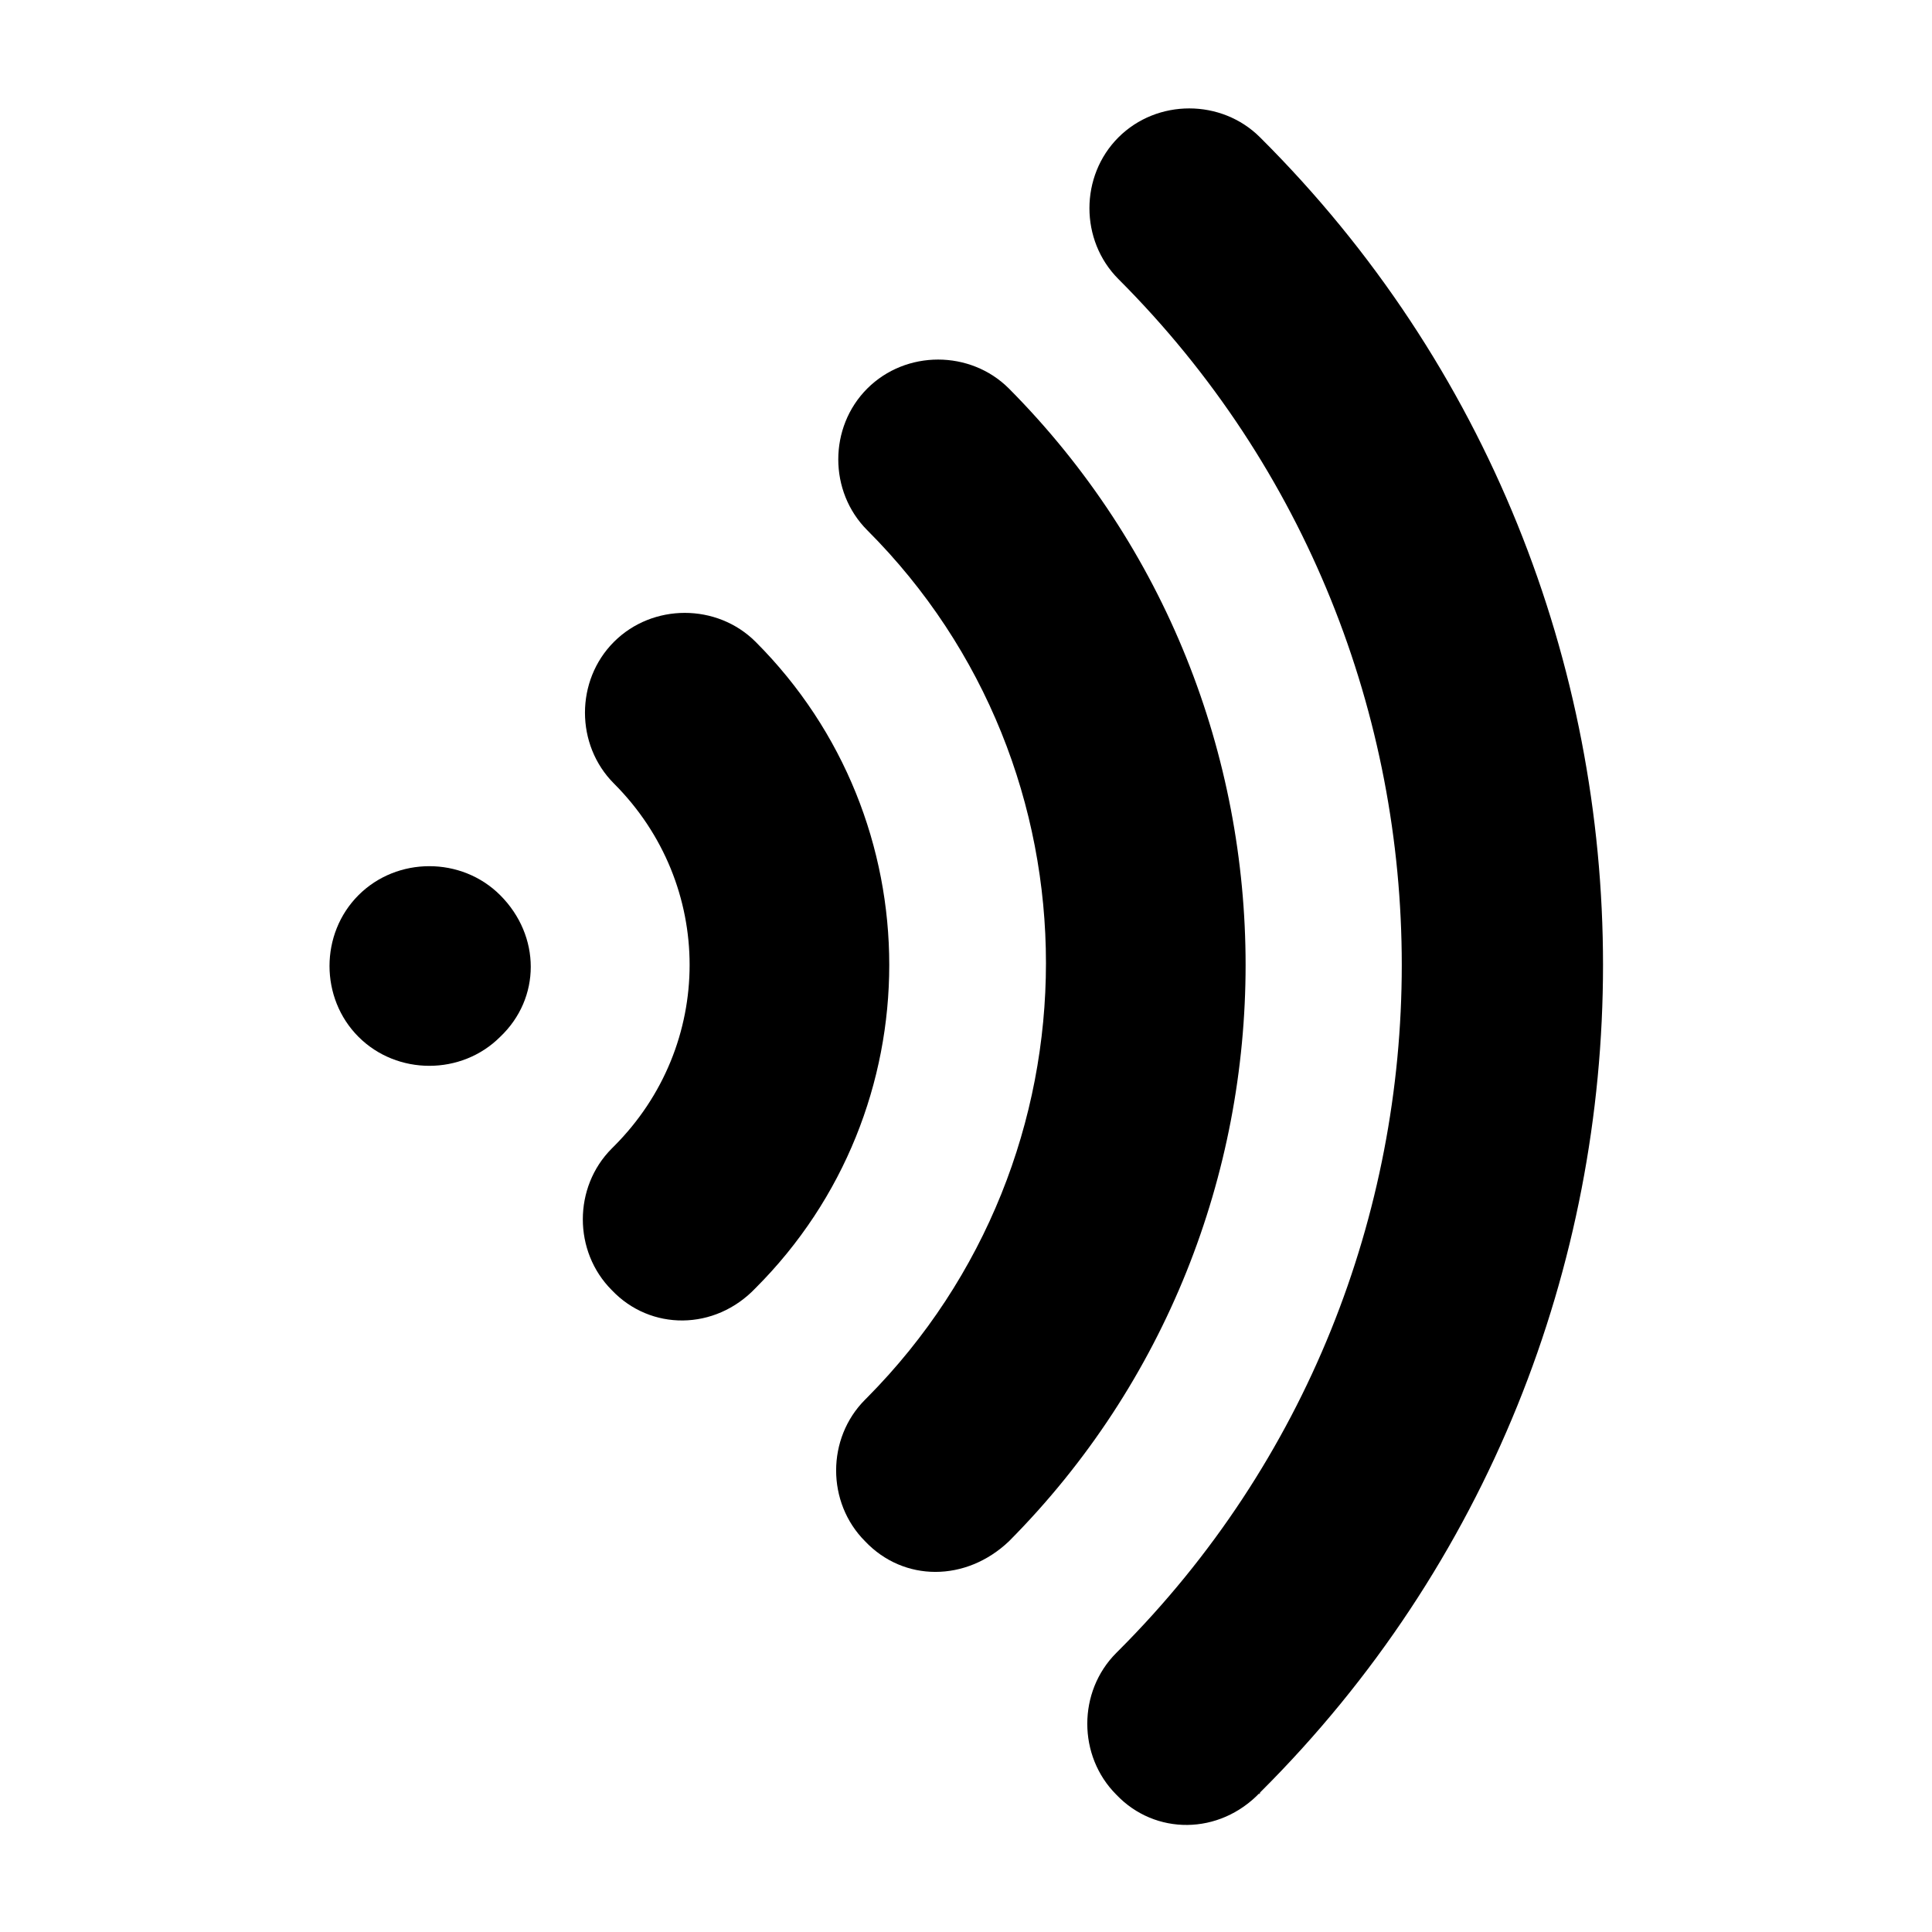
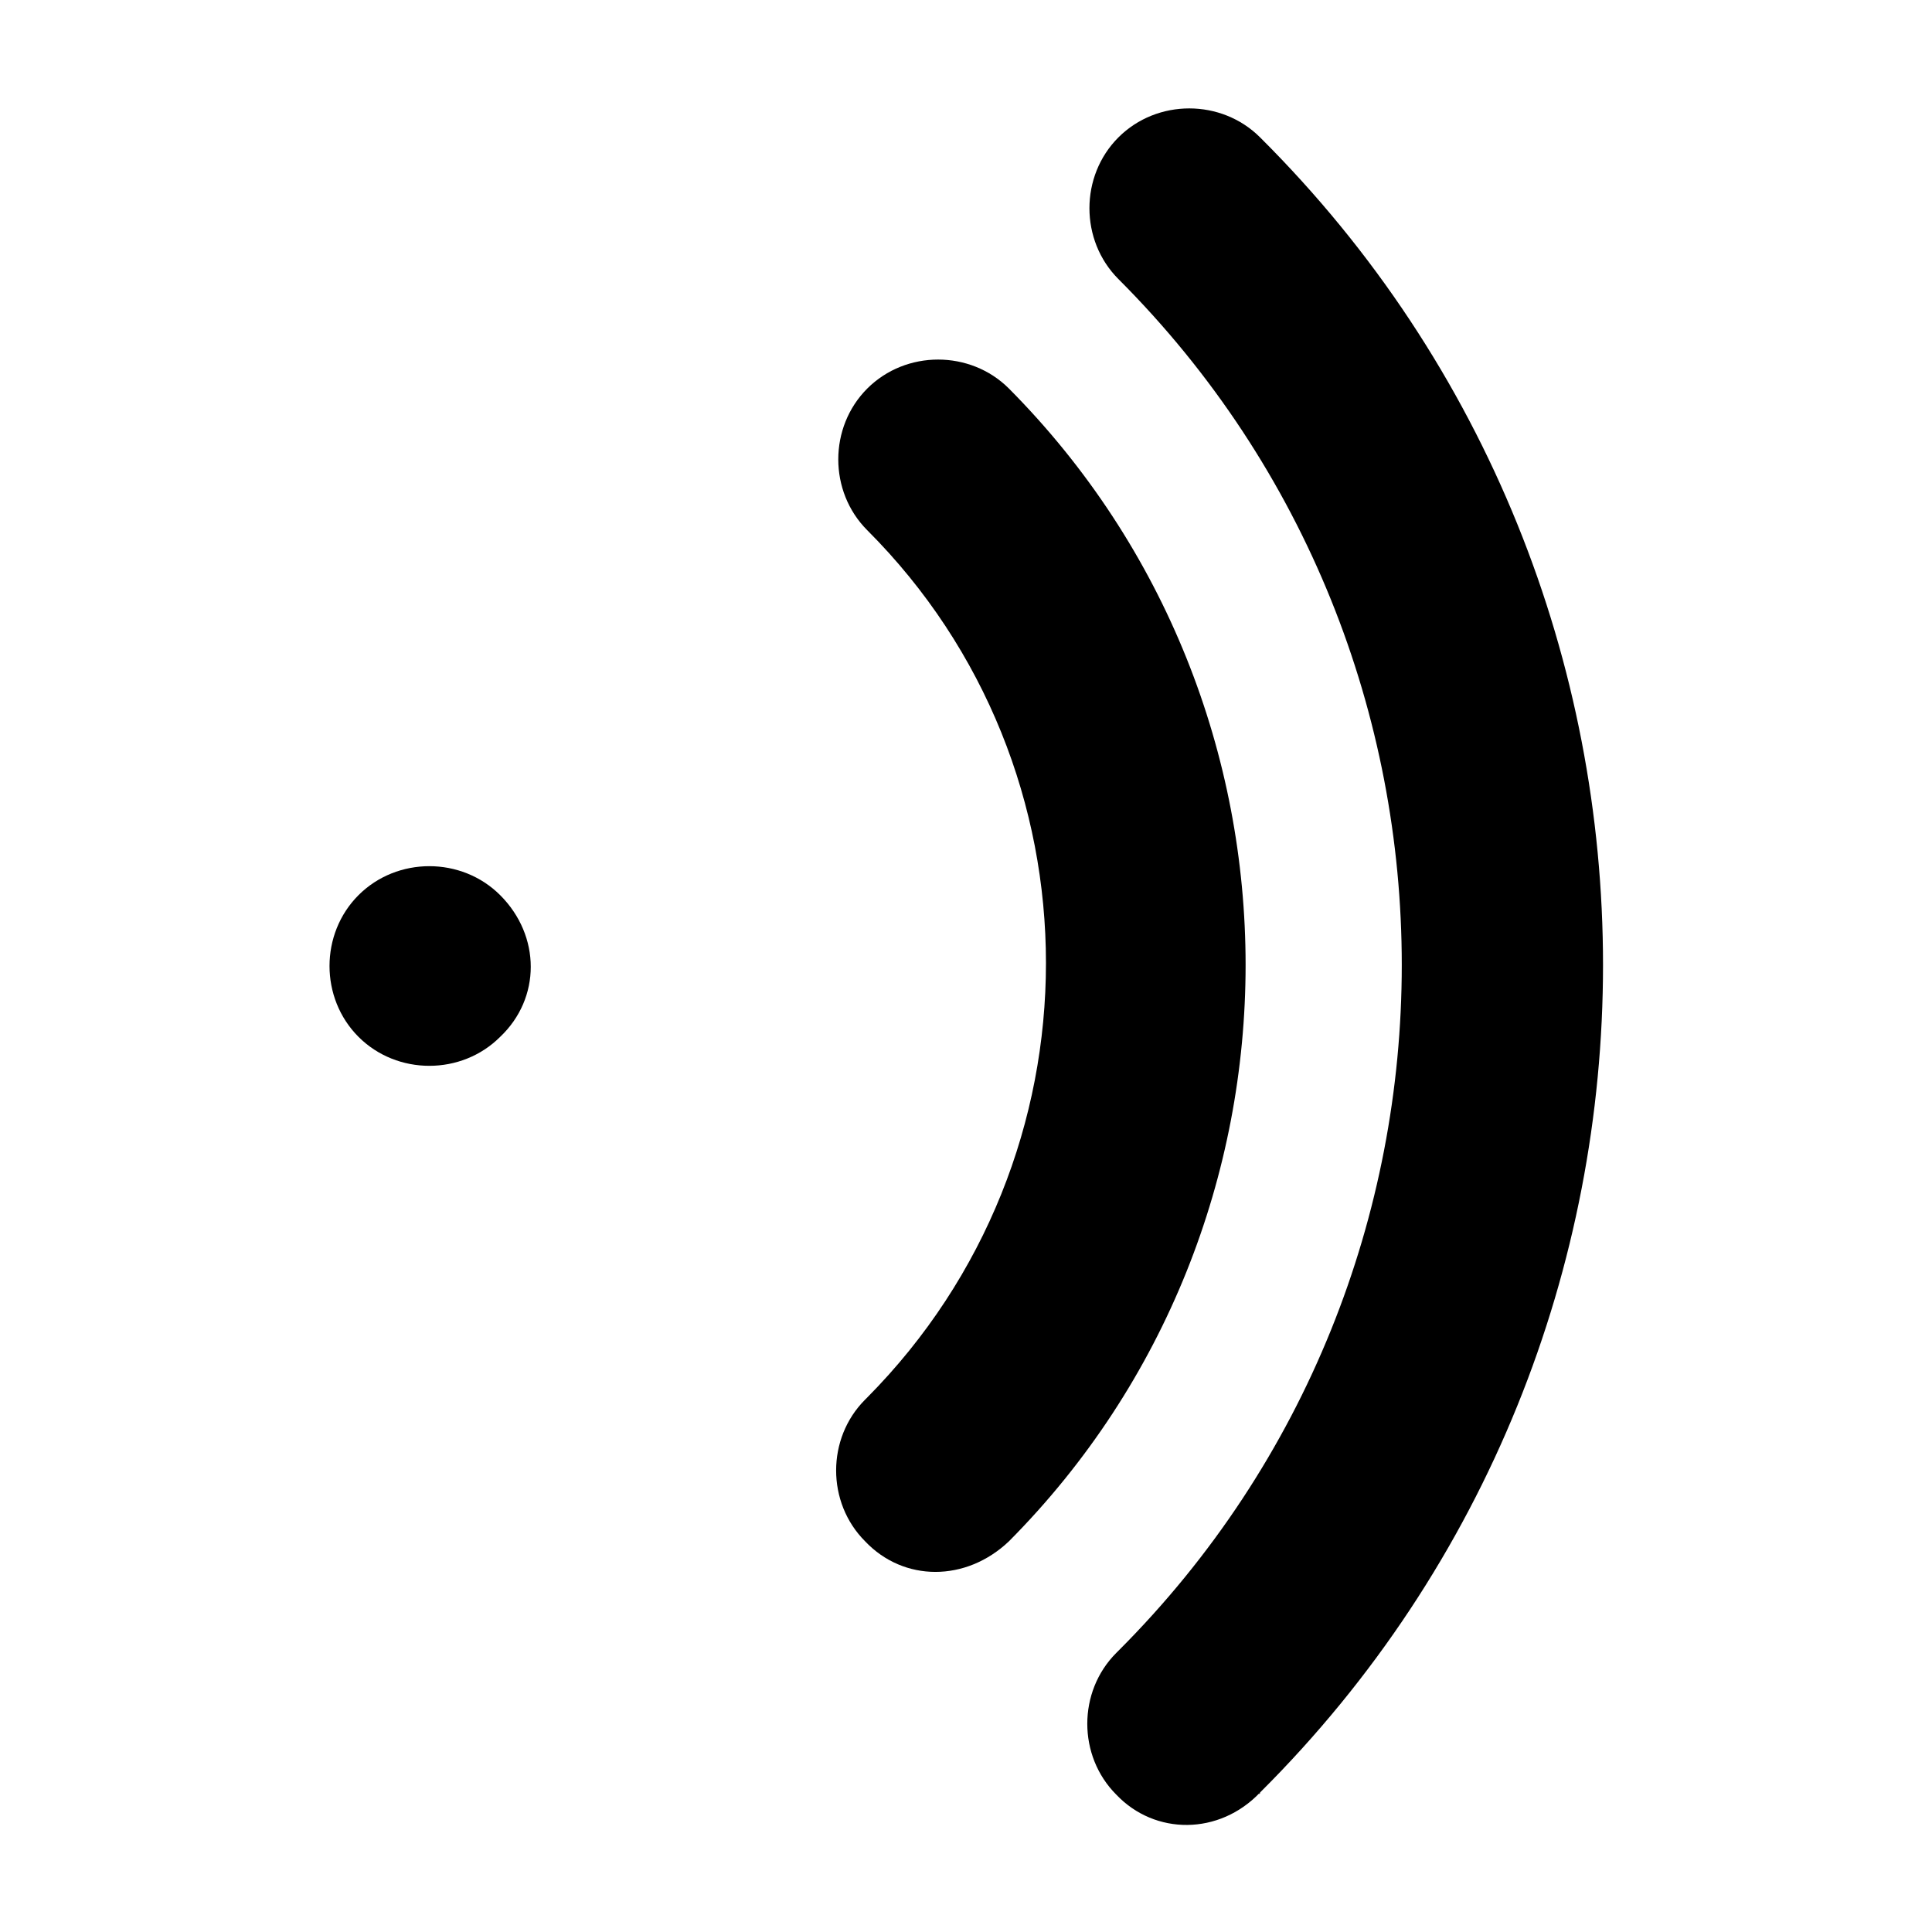
<svg xmlns="http://www.w3.org/2000/svg" xmlns:ns1="http://ns.adobe.com/AdobeIllustrator/10.0/" version="1.1" x="0px" y="0px" viewBox="0 0 90 90" enable-background="new 0 0 90 90" xml:space="preserve" width="600px" height="600px">
  <g ns1:extraneous="self">
    <g>
      <path d="M23.3,41.7C23.3,41.7,23.3,41.7,23.3,41.7c-1.8-1.8-4.8-1.8-6.6,0c0,0,0,0,0,0c-1.8,1.8-1.8,4.8,0,6.6c0,0,0,0,0,0     c1.8,1.8,4.8,1.8,6.6,0c0,0,0,0,0,0C25.2,46.5,25.2,43.6,23.3,41.7z" />
-       <path d="M35.2,60c8.3-8.3,8.3-21.8,0-30.1l0,0c0,0,0,0,0,0c-1.8-1.8-4.8-1.8-6.6,0c0,0,0,0,0,0c-1.8,1.8-1.8,4.8,0,6.6     c0,0,0,0,0,0l0,0c4.7,4.7,4.7,12.2,0,16.9l0,0c0,0-0.1,0.1-0.1,0.1c0,0,0,0,0,0c-1.8,1.8-1.8,4.8,0,6.6c0,0,0,0,0,0     C30.3,62,33.3,62,35.2,60C35.1,60.1,35.1,60.1,35.2,60C35.1,60.1,35.2,60,35.2,60L35.2,60z" />
-       <path d="M47,71.8C61.7,57,61.7,32.9,47,18.1l0,0c0,0,0,0,0,0c-1.8-1.8-4.8-1.8-6.6,0c0,0,0,0,0,0c-1.8,1.8-1.8,4.8,0,6.6     c0,0,0,0,0,0l0,0c11.1,11.1,11.1,29.2,0,40.4l0,0c0,0-0.1,0.1-0.1,0.1c0,0,0,0,0,0c-1.8,1.8-1.8,4.8,0,6.6c0,0,0,0,0,0     C42.1,73.7,45,73.7,47,71.8C46.9,71.9,46.9,71.9,47,71.8C46.9,71.8,46.9,71.8,47,71.8L47,71.8z" />
+       <path d="M47,71.8C61.7,57,61.7,32.9,47,18.1l0,0c0,0,0,0,0,0c-1.8-1.8-4.8-1.8-6.6,0c0,0,0,0,0,0c-1.8,1.8-1.8,4.8,0,6.6     c0,0,0,0,0,0l0,0c11.1,11.1,11.1,29.2,0,40.4l0,0c0,0-0.1,0.1-0.1,0.1c0,0,0,0,0,0c-1.8,1.8-1.8,4.8,0,6.6c0,0,0,0,0,0     C42.1,73.7,45,73.7,47,71.8C46.9,71.9,46.9,71.9,47,71.8L47,71.8z" />
      <path d="M58.7,83.5C80,62.3,80,27.6,58.7,6.4l0,0c0,0,0,0,0,0c-1.8-1.8-4.8-1.8-6.6,0c0,0,0,0,0,0c-1.8,1.8-1.8,4.8,0,6.6     c0,0,0,0,0,0l0,0c17.6,17.6,17.6,46.3,0,63.9l0,0c0,0-0.1,0.1-0.1,0.1c0,0,0,0,0,0c-1.8,1.8-1.8,4.8,0,6.6c0,0,0,0,0,0     C53.8,85.5,56.8,85.5,58.7,83.5C58.6,83.6,58.6,83.6,58.7,83.5C58.6,83.6,58.7,83.6,58.7,83.5L58.7,83.5z" />
    </g>
  </g>
</svg>